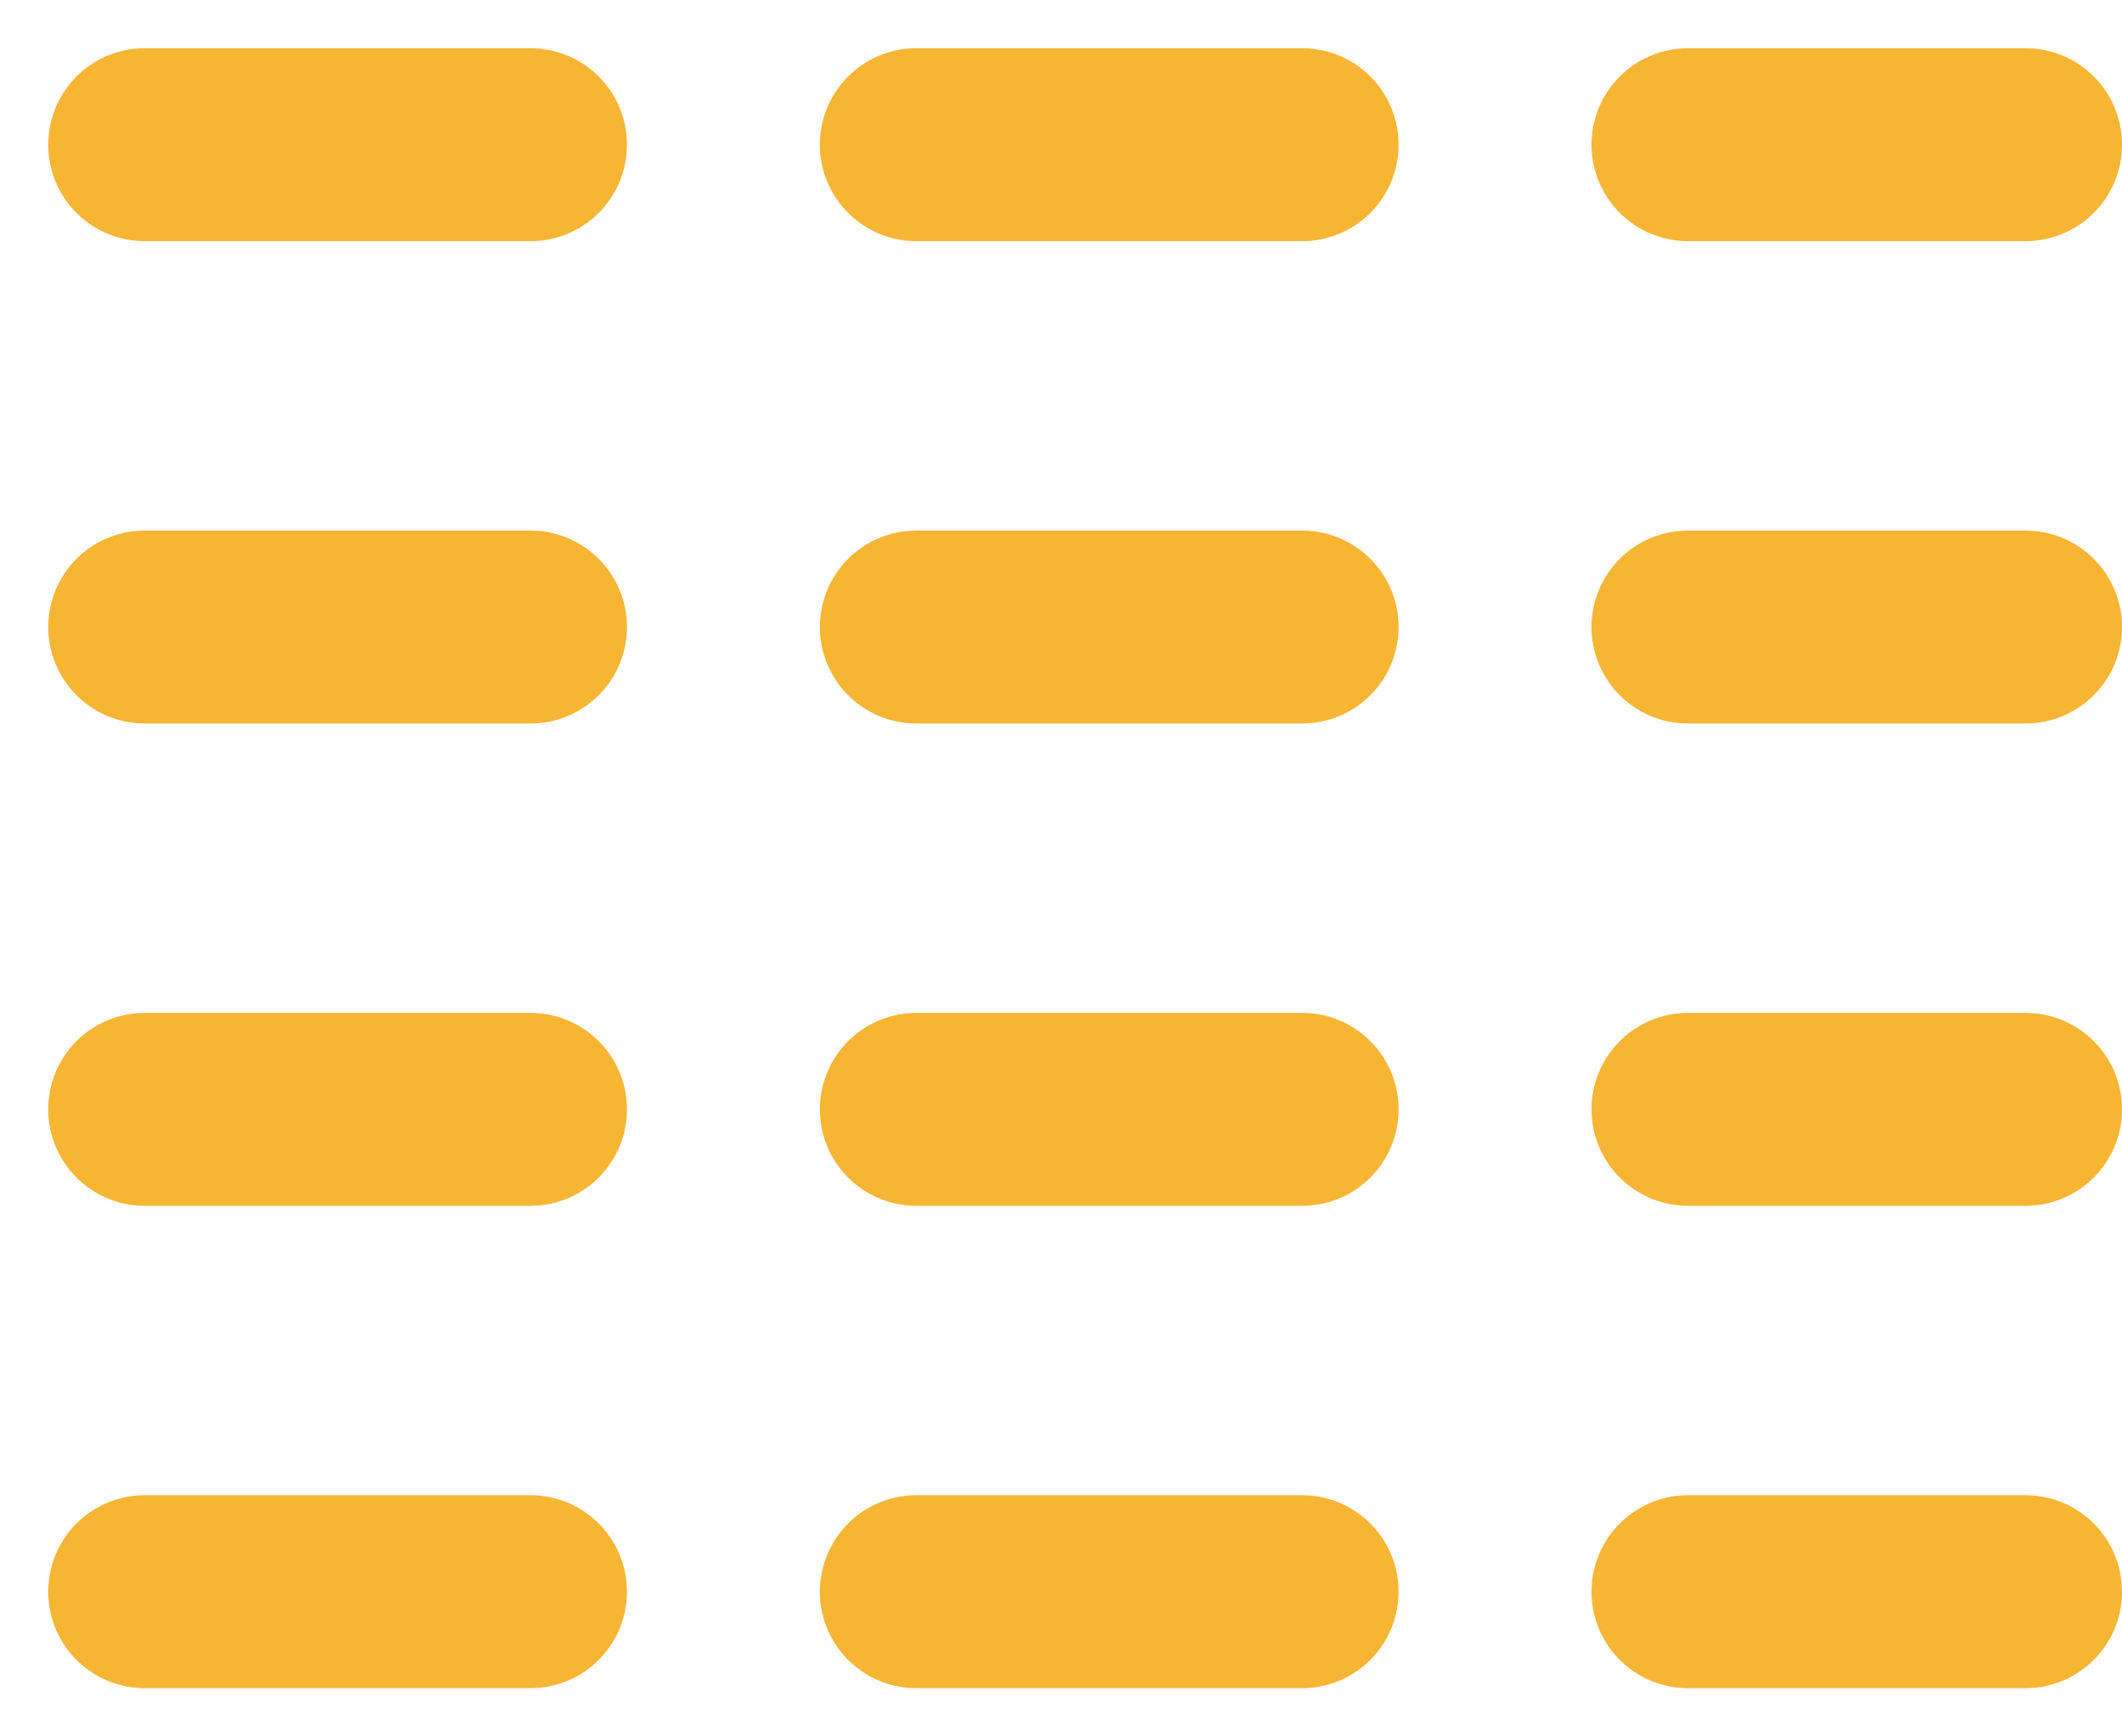
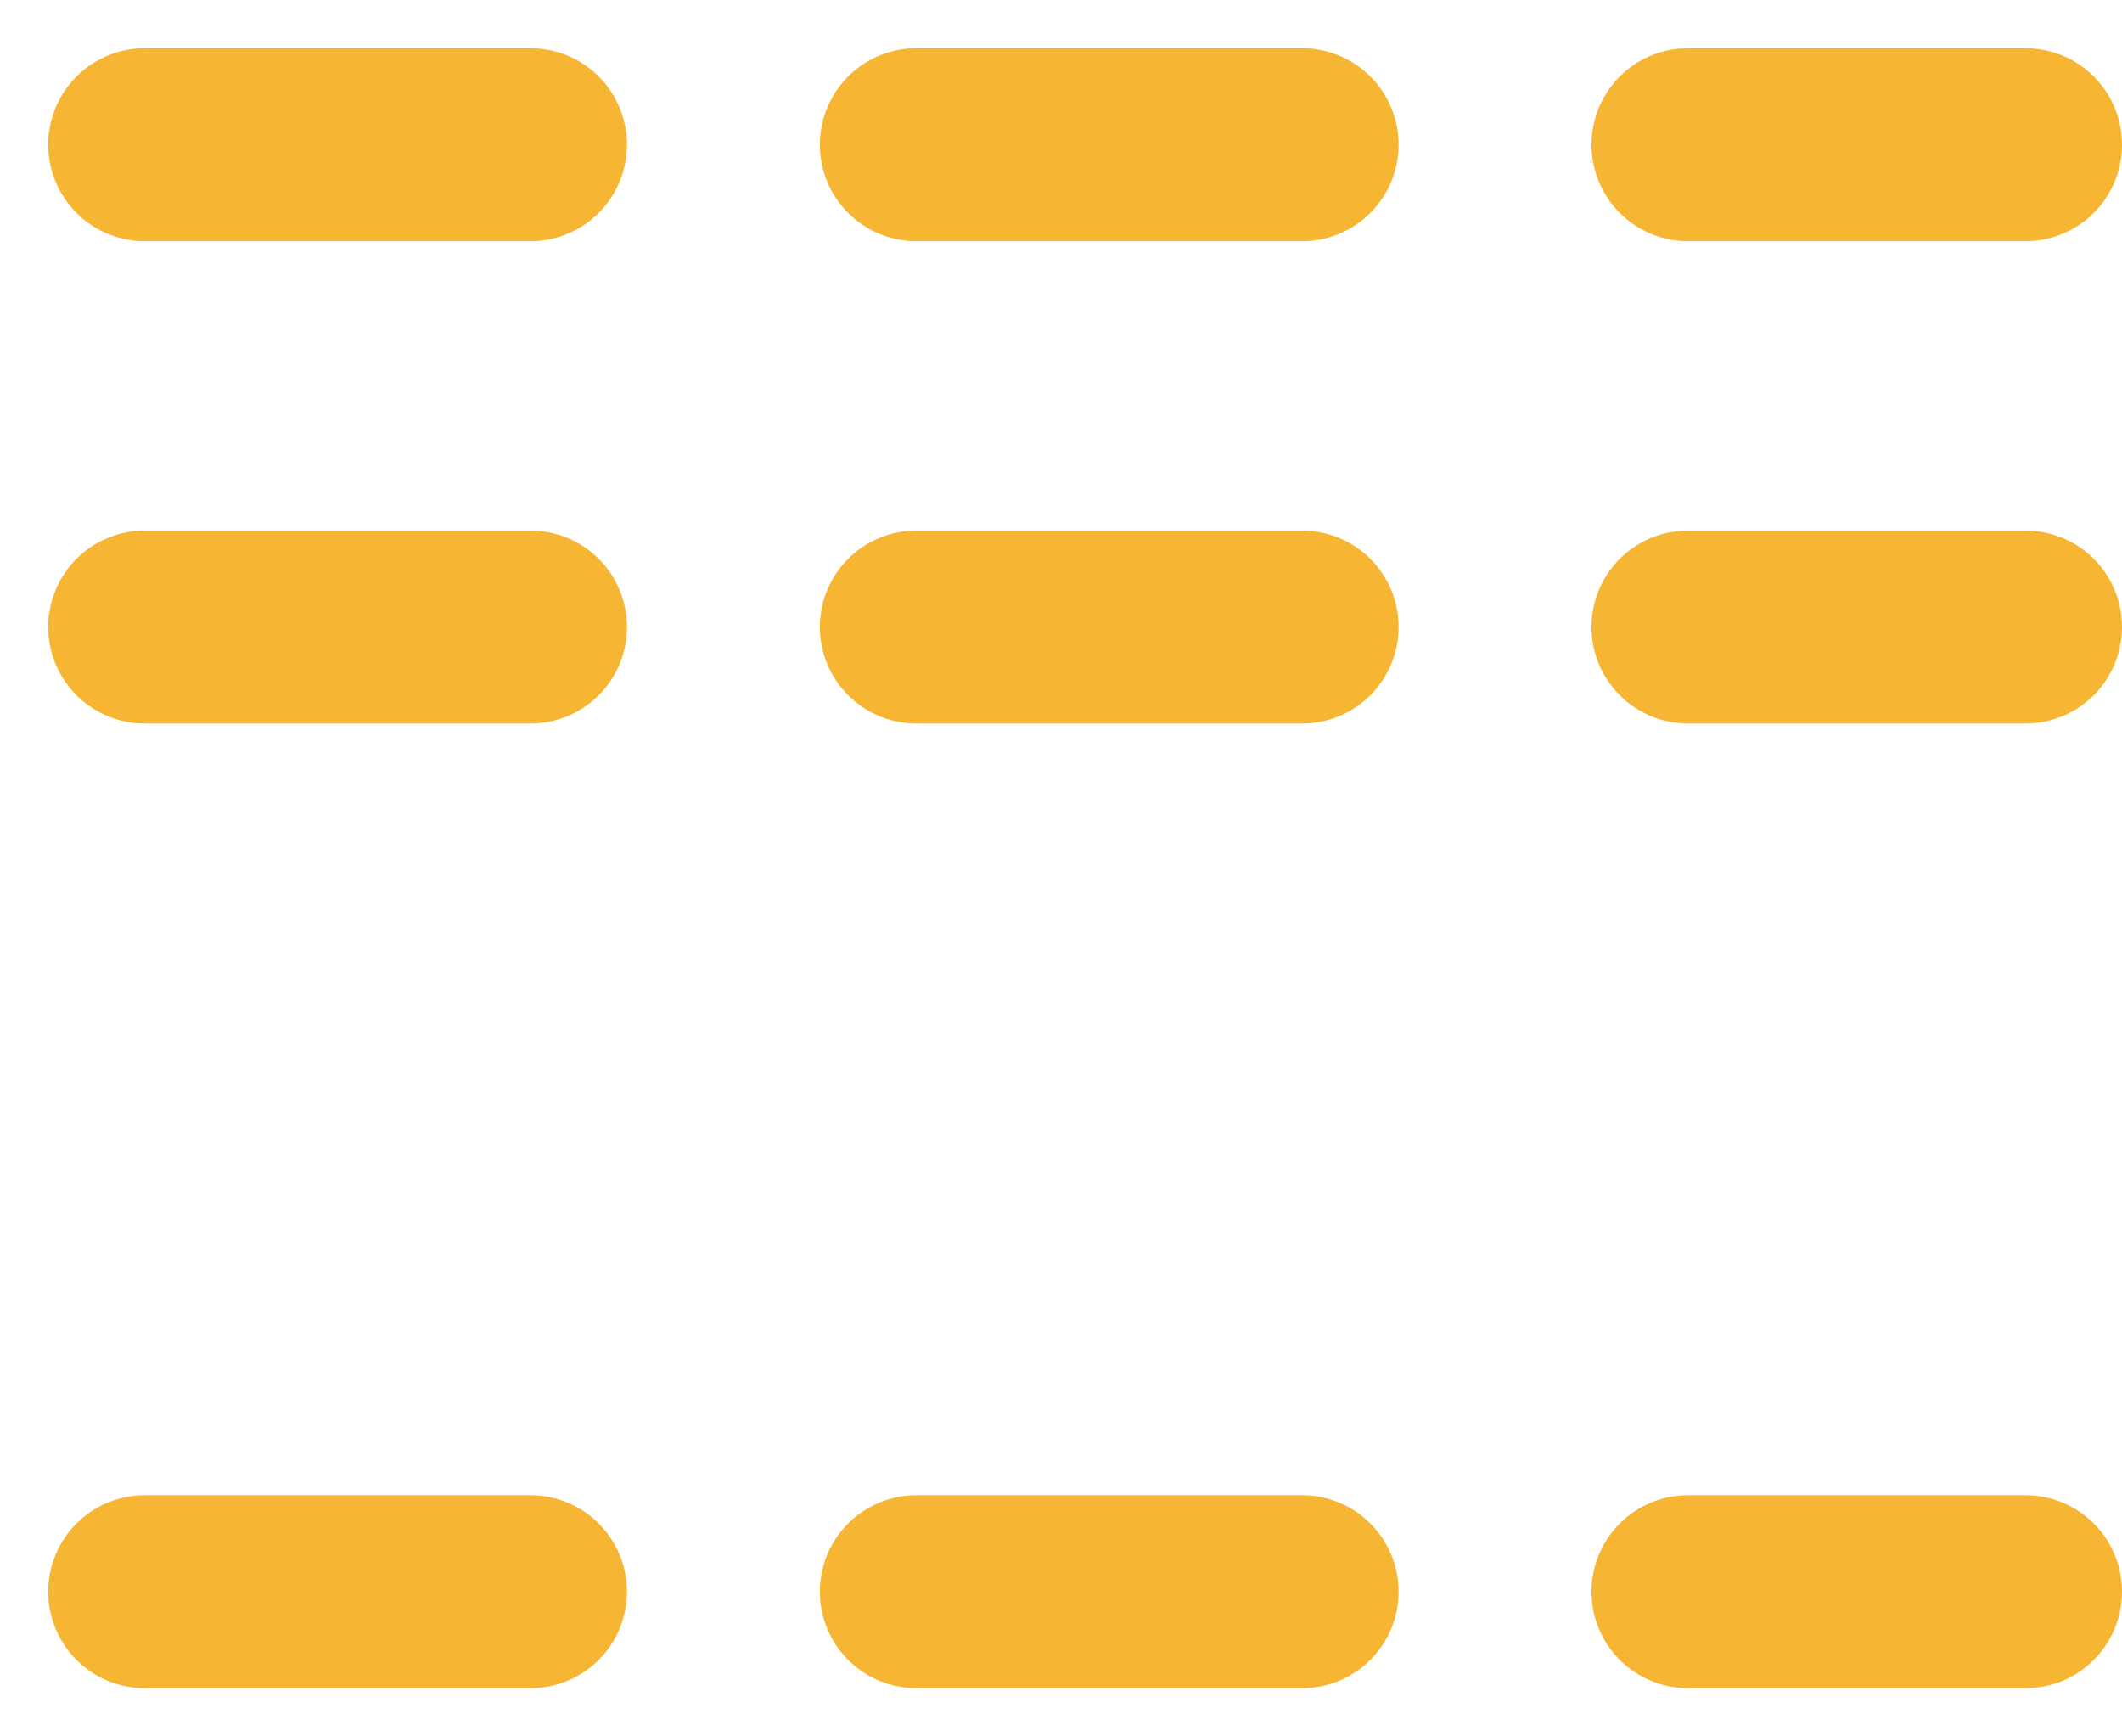
<svg xmlns="http://www.w3.org/2000/svg" width="22px" height="18px" viewBox="0 0 22 18" version="1.1">
  <title>mockup/nav laterale icon report</title>
  <desc>Created with Sketch.</desc>
  <g id="Symbols" stroke="none" stroke-width="1" fill="none" fill-rule="evenodd" stroke-dasharray="4" stroke-linecap="round" stroke-linejoin="round">
    <g id="mockup/nav-laterale" transform="translate(-39, -212)" stroke="#F6B533" stroke-width="2">
      <g id="Group" transform="translate(0, 184)">
        <g id="mockup/nav-laterale-icon-report" transform="translate(40, 28)">
          <g id="Group" transform="translate(10, 9) rotate(-270) translate(-10, -9) translate(1, -1)">
            <path d="M1.5,19.5 L1.5,0" id="Line" />
-             <path d="M11.5,19.5 L11.5,0" id="Line-Copy-2" />
            <path d="M6.5,19.5 L6.5,0" id="Line-Copy" />
            <path d="M16.5,19.5 L16.5,0" id="Line-Copy-3" />
          </g>
        </g>
      </g>
    </g>
  </g>
</svg>